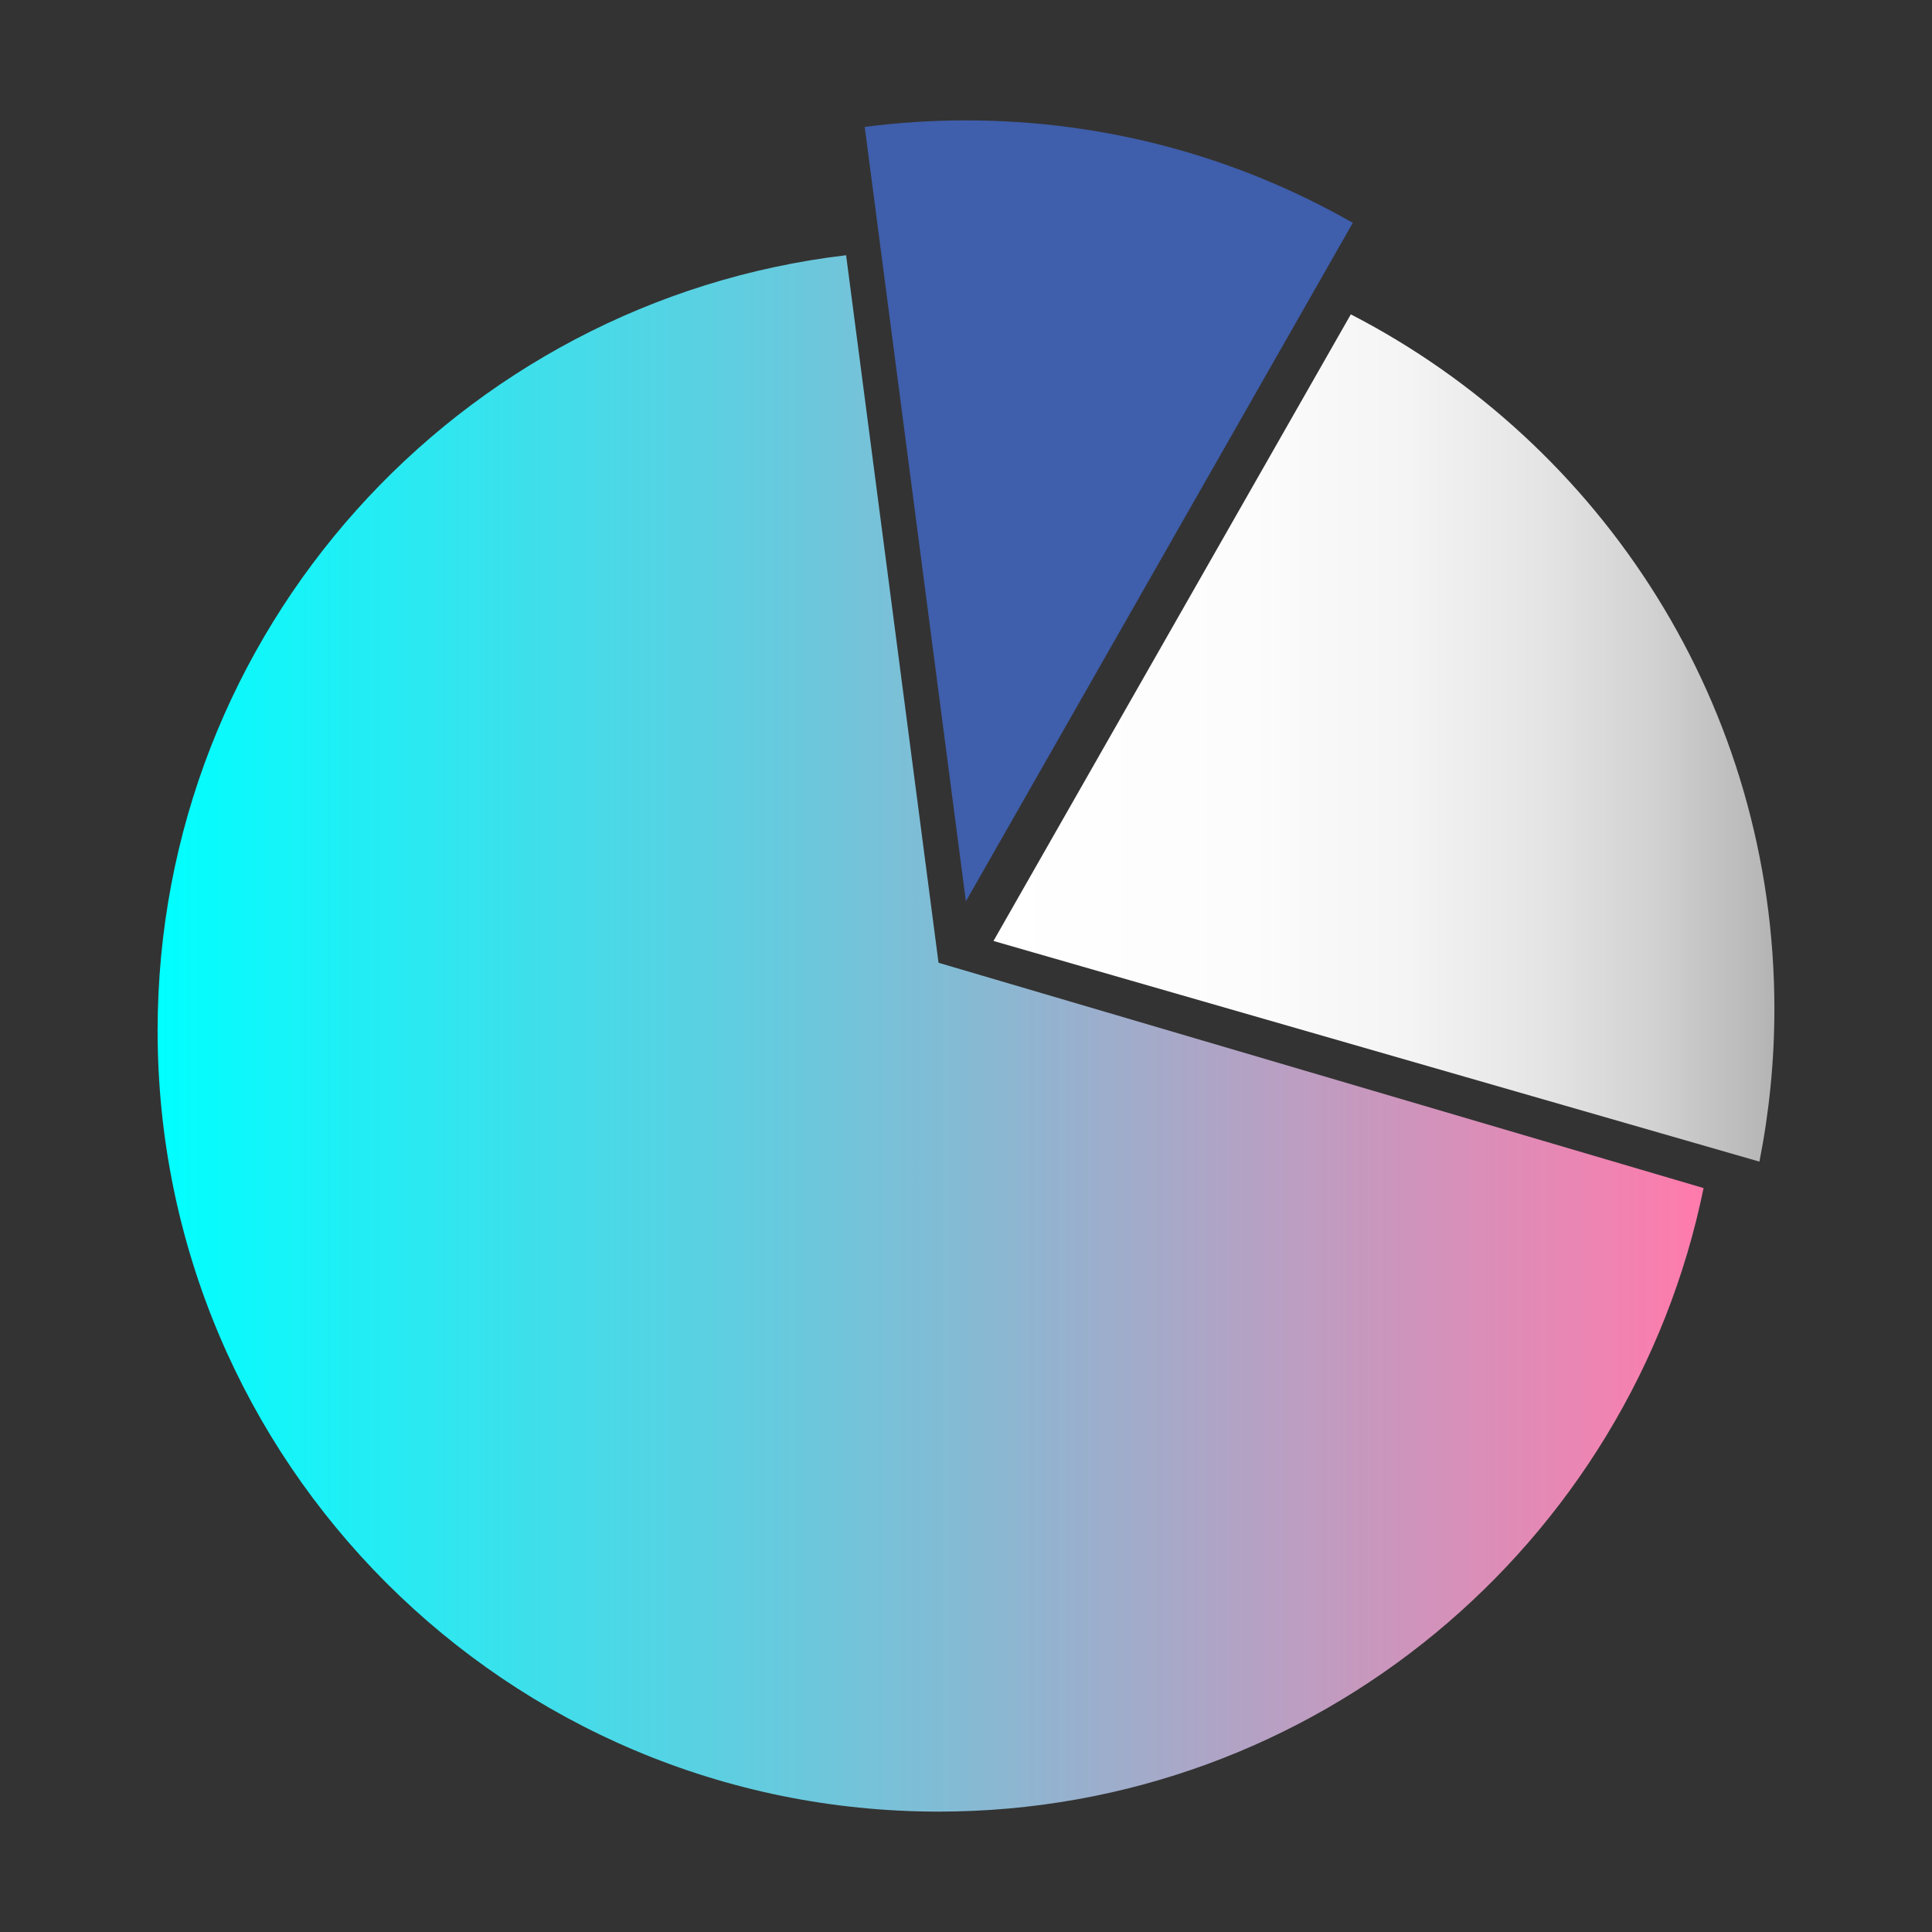
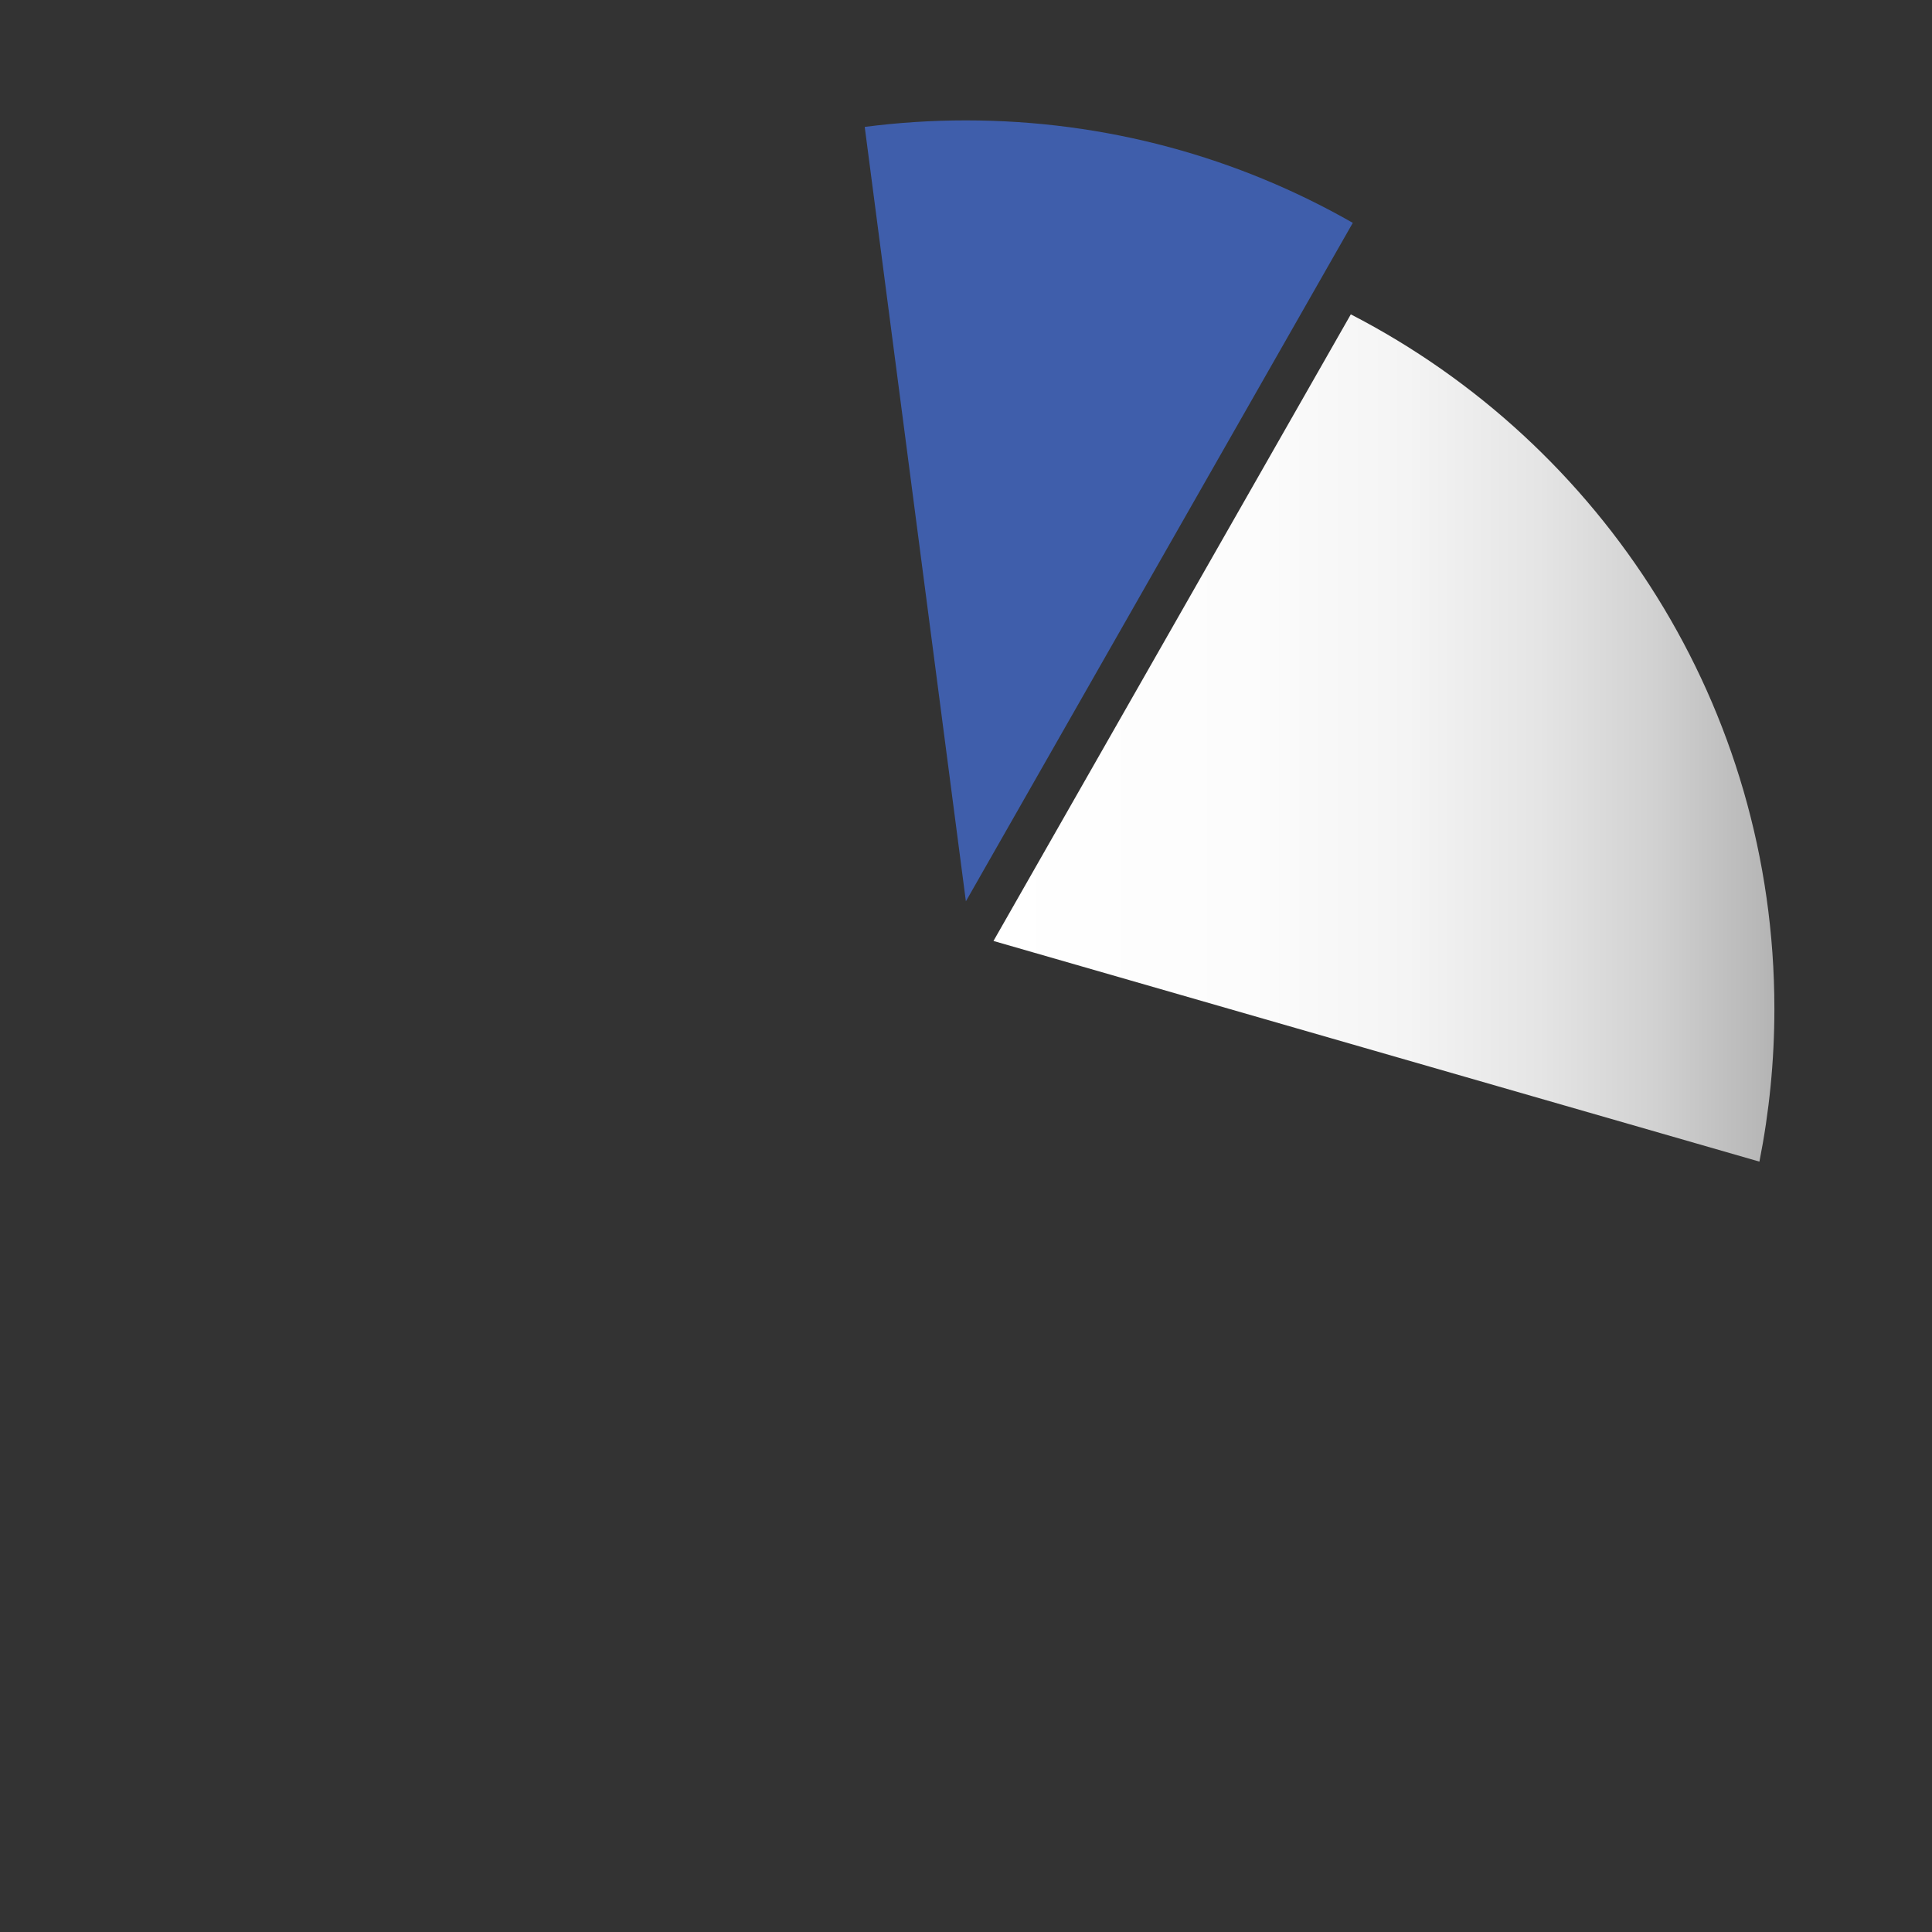
<svg xmlns="http://www.w3.org/2000/svg" height="512px" id="Pie_x5F_Chart" viewBox="0 0 512 512" width="512px" xml:space="preserve">
  <rect x="0" y="0" width="512" height="512" fill="#333333" stroke="none" />
  <path d="M229.161,33.631l26.809,205.227L358.506,59.059c-30.227-17.276-65.227-27.154-102.536-27.154 C246.884,31.904,237.937,32.495,229.161,33.631z" fill="#3F5EAB" />
  <linearGradient gradientUnits="userSpaceOnUse" id="SVGID_1_" x1="263.281" x2="470.232" y1="195.575" y2="195.575">
    <stop offset="0" style="stop-color:#FFFFFF" />
    <stop offset="0.328" style="stop-color:#FCFCFC" />
    <stop offset="0.53" style="stop-color:#F4F4F4" />
    <stop offset="0.698" style="stop-color:#E5E5E5" />
    <stop offset="0.848" style="stop-color:#D1D1D1" />
    <stop offset="0.984" style="stop-color:#B7B7B7" />
    <stop offset="1" style="stop-color:#B3B3B3" />
  </linearGradient>
  <path d="M470.232,267.365c0-80.169-45.588-149.687-112.252-184.056l-94.699,166.056l202.982,58.476 C468.859,294.75,470.232,281.219,470.232,267.365z" fill="url(#SVGID_1_)" />
  <linearGradient gradientUnits="userSpaceOnUse" id="SVGID_2_" x1="41.768" x2="451.467" y1="273.867" y2="273.867">
    <stop offset="0" style="stop-color:#00FFFF" />
    <stop offset="1" style="stop-color:#FF7BAC" />
  </linearGradient>
-   <path d="M248.72,255.143L224.226,67.64C121.476,79.758,41.768,167.135,41.768,273.143 c0,114.297,92.655,206.953,206.952,206.953c100.009,0,183.45-70.94,202.747-165.245L248.72,255.143z" fill="url(#SVGID_2_)" />
</svg>